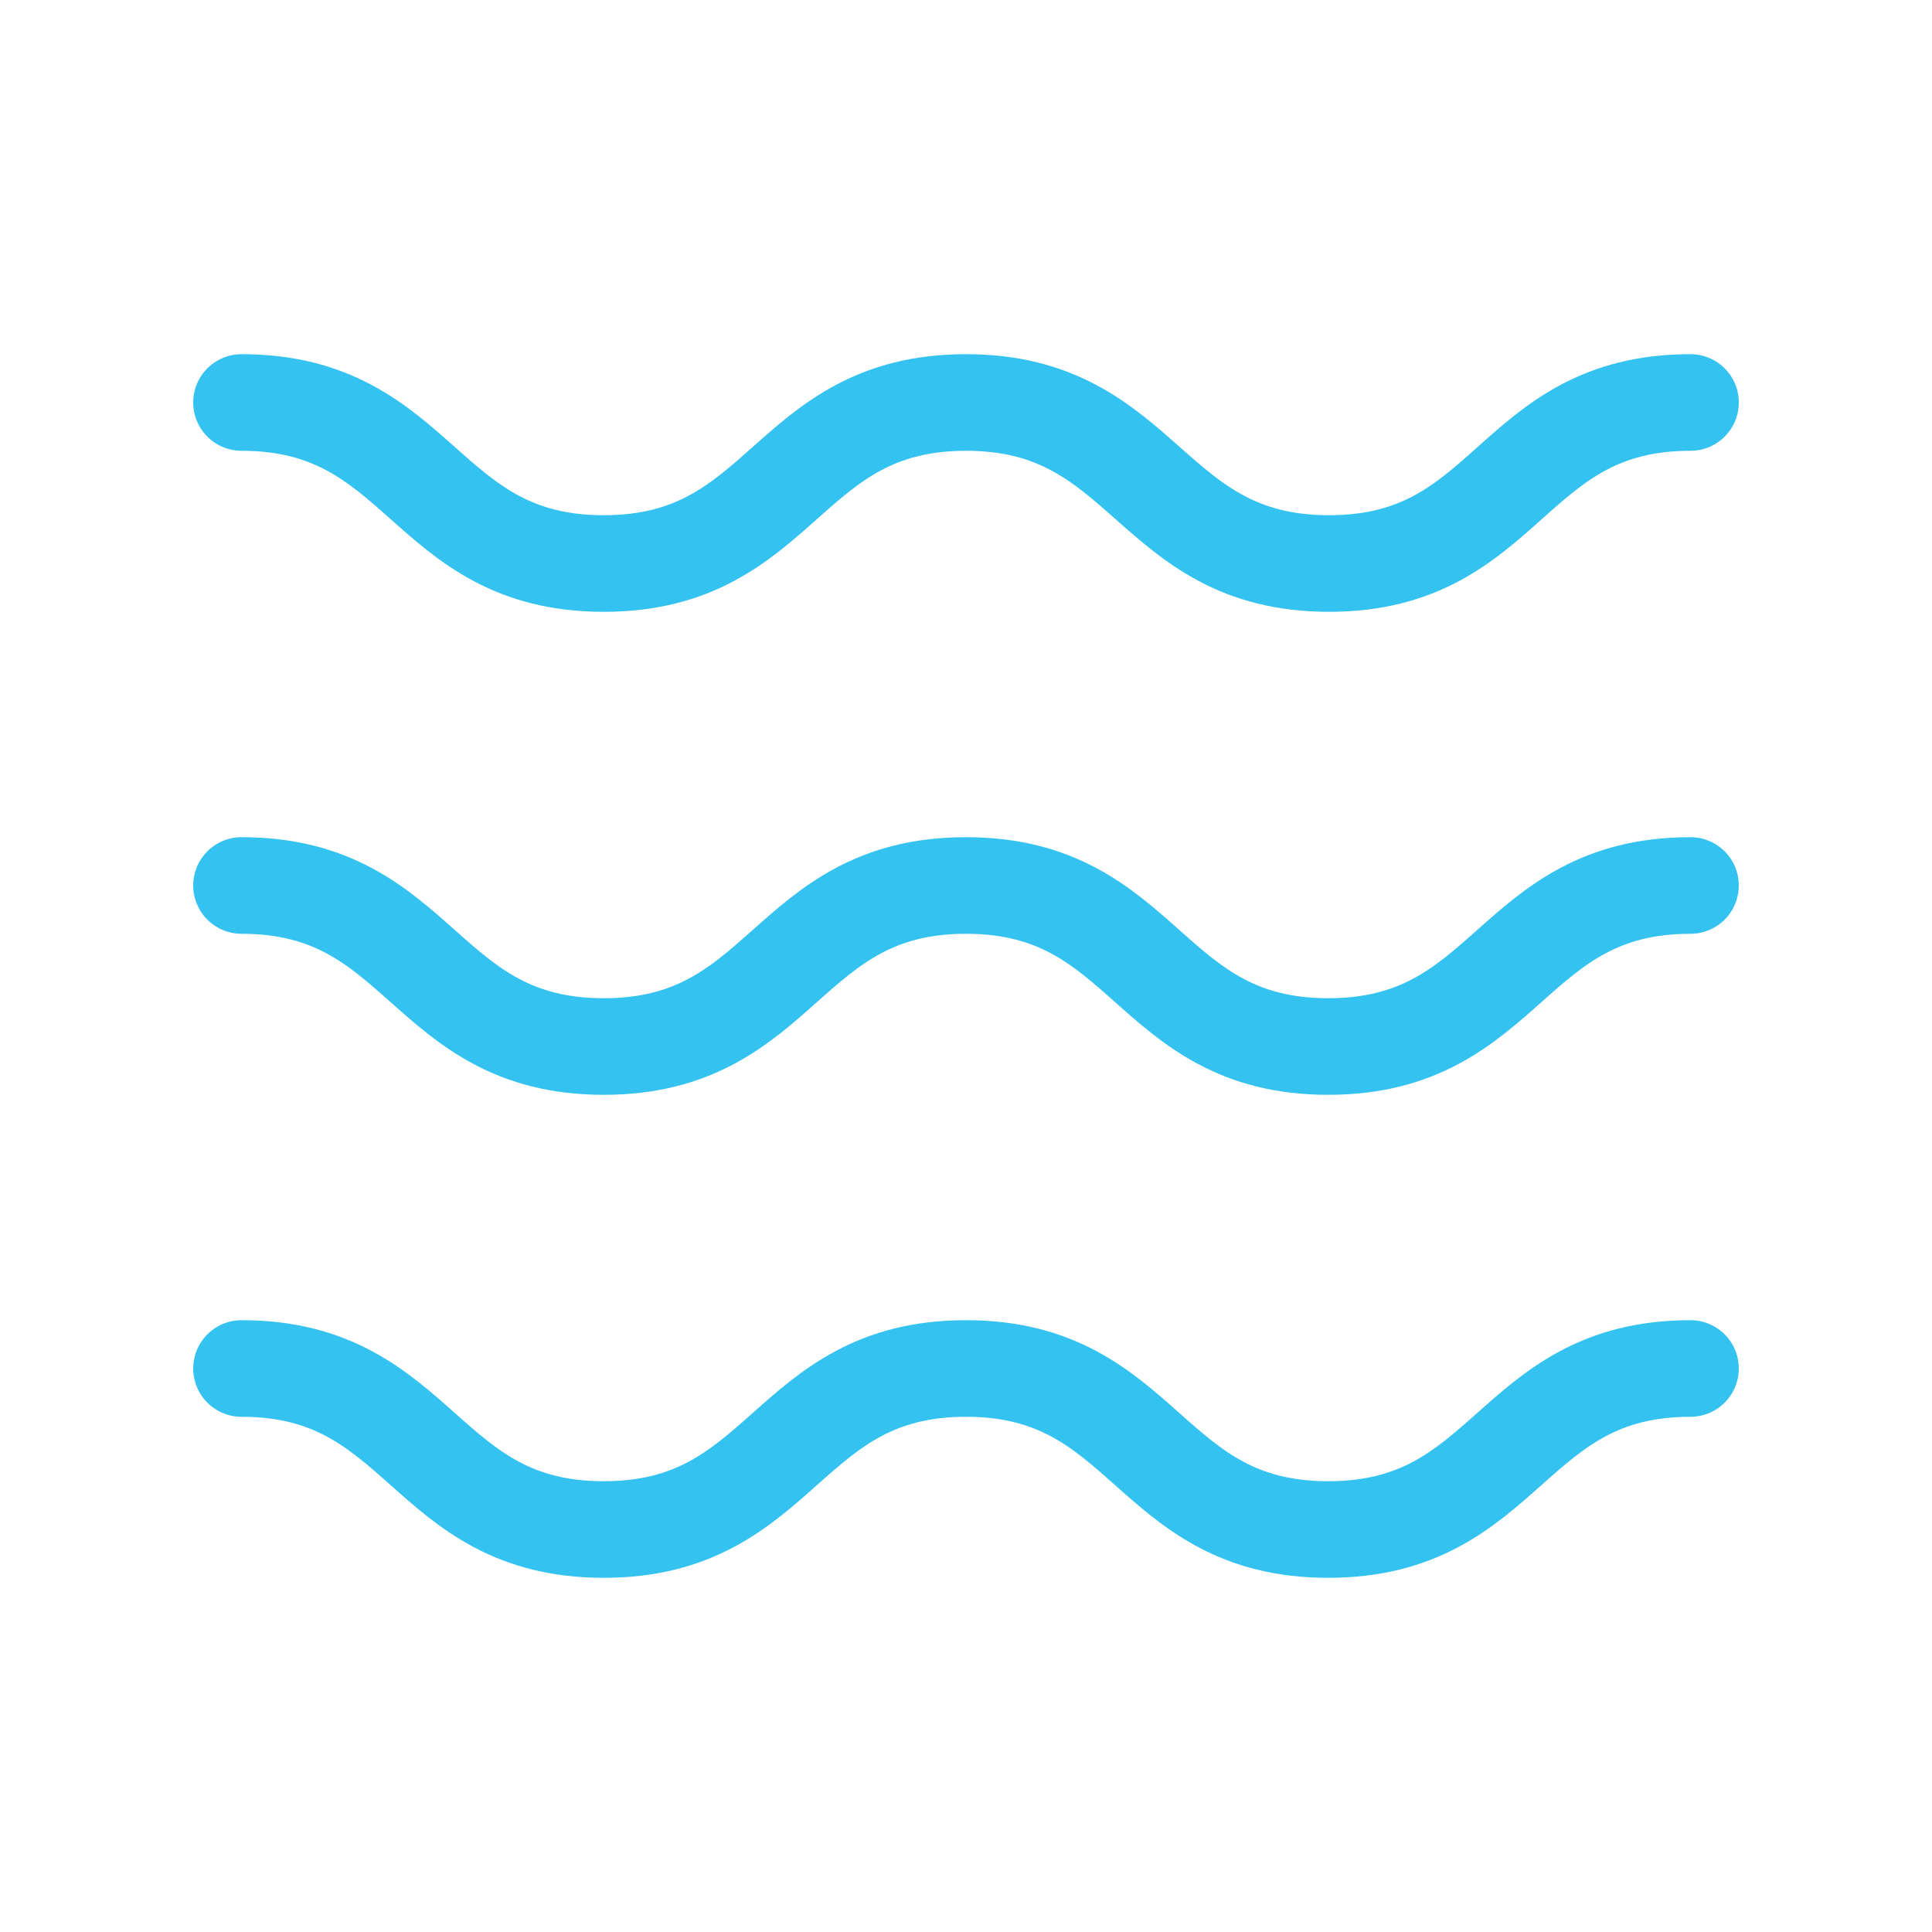
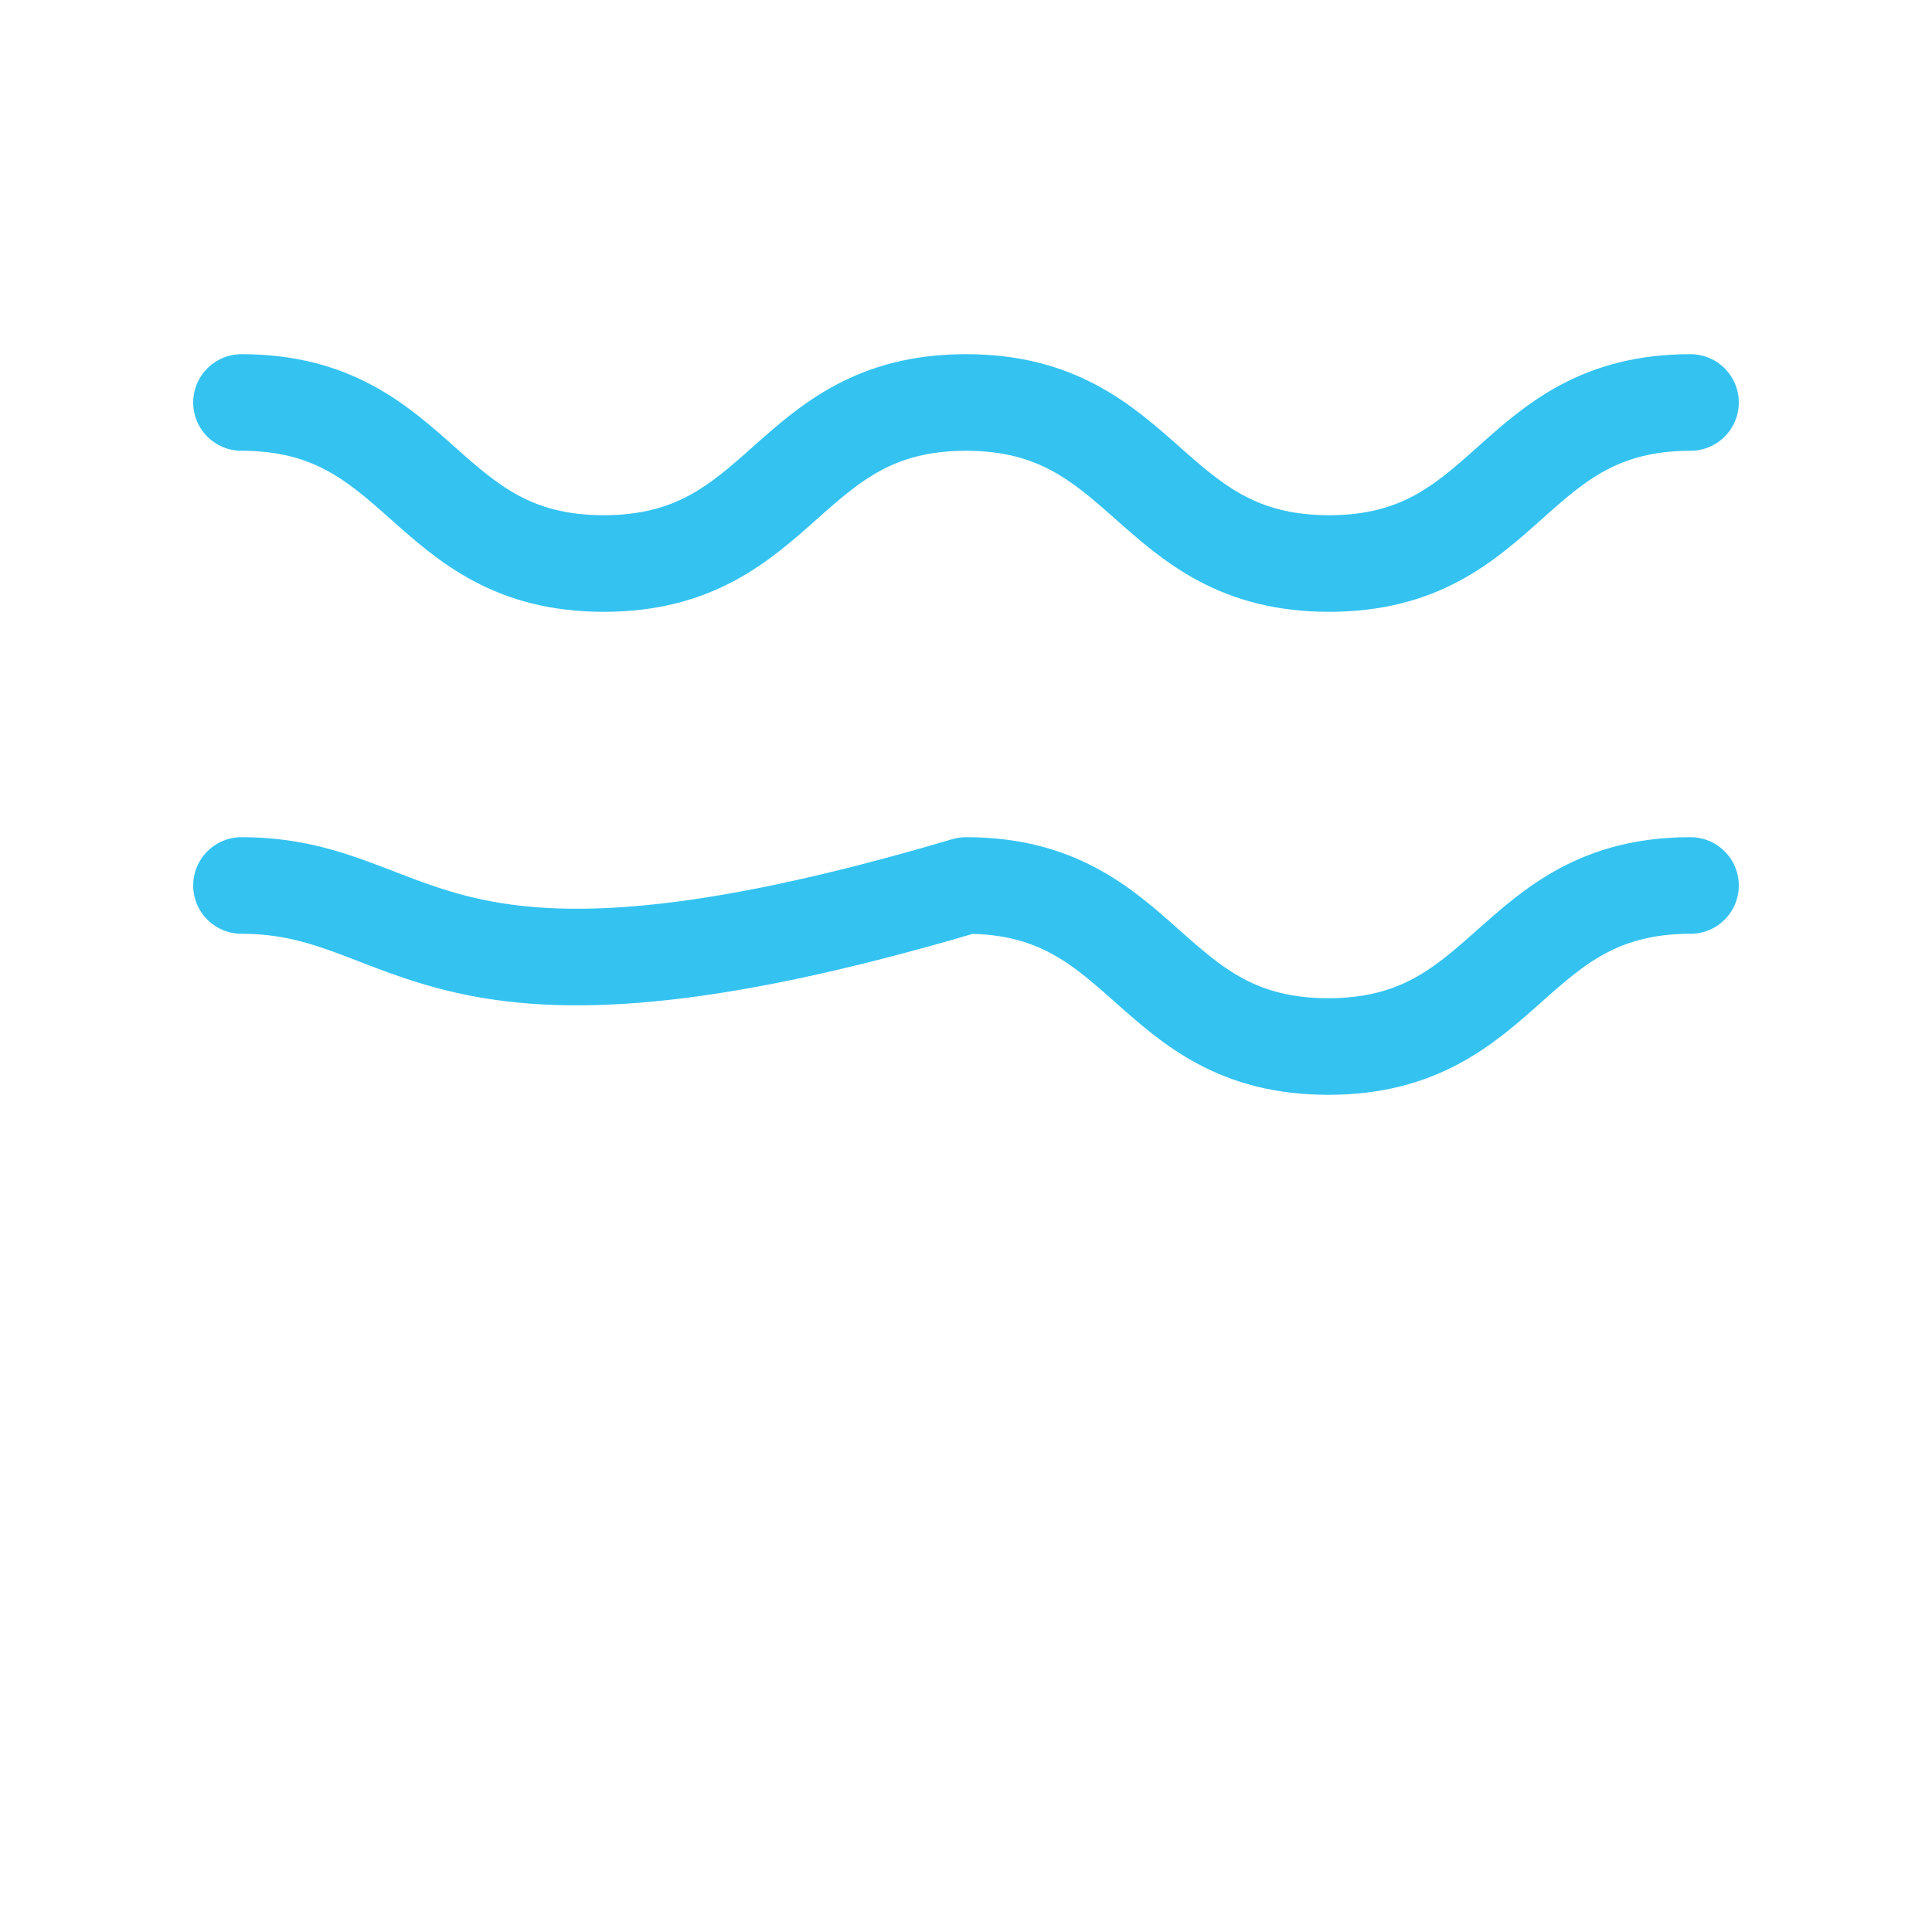
<svg xmlns="http://www.w3.org/2000/svg" width="40" height="40" viewBox="0 0 40 40" fill="none">
-   <path d="M35 18.333C31.25 18.333 31.25 21.667 27.5 21.667C23.75 21.667 23.75 18.333 20 18.333C16.25 18.333 16.25 21.667 12.5 21.667C8.75 21.667 8.75 18.333 5 18.333" stroke="#34C3F1" stroke-width="2" stroke-linecap="round" stroke-linejoin="round" />
+   <path d="M35 18.333C31.25 18.333 31.25 21.667 27.5 21.667C23.75 21.667 23.75 18.333 20 18.333C8.75 21.667 8.75 18.333 5 18.333" stroke="#34C3F1" stroke-width="2" stroke-linecap="round" stroke-linejoin="round" />
  <path d="M5 8.333C8.75 8.333 8.75 11.667 12.5 11.667C16.25 11.667 16.25 8.333 20 8.333C23.75 8.333 23.767 11.667 27.517 11.667C31.267 11.667 31.25 8.333 35 8.333" stroke="#34C3F1" stroke-width="2" stroke-linecap="round" stroke-linejoin="round" />
-   <path d="M35 28.333C31.25 28.333 31.25 31.667 27.5 31.667C23.75 31.667 23.75 28.333 20 28.333C16.25 28.333 16.25 31.667 12.5 31.667C8.75 31.667 8.75 28.333 5 28.333" stroke="#34C3F1" stroke-width="2" stroke-linecap="round" stroke-linejoin="round" />
</svg>